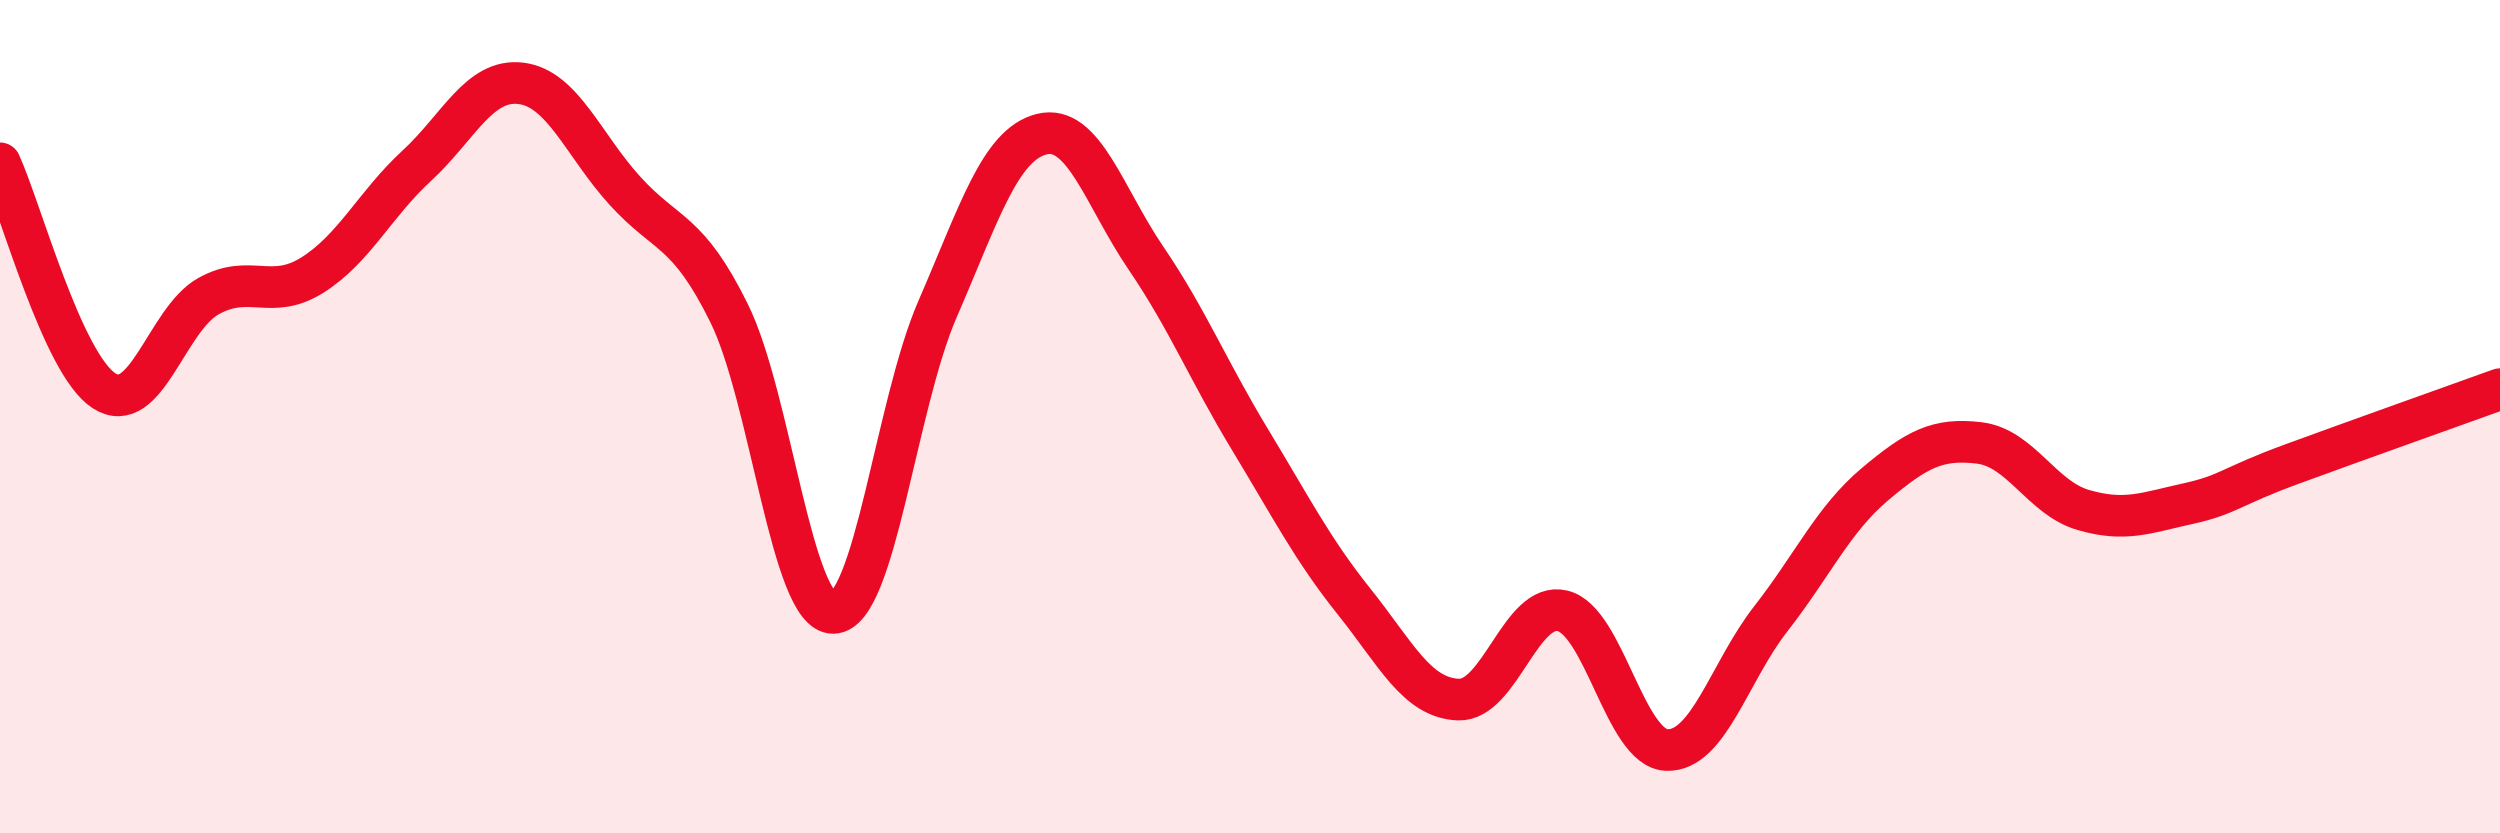
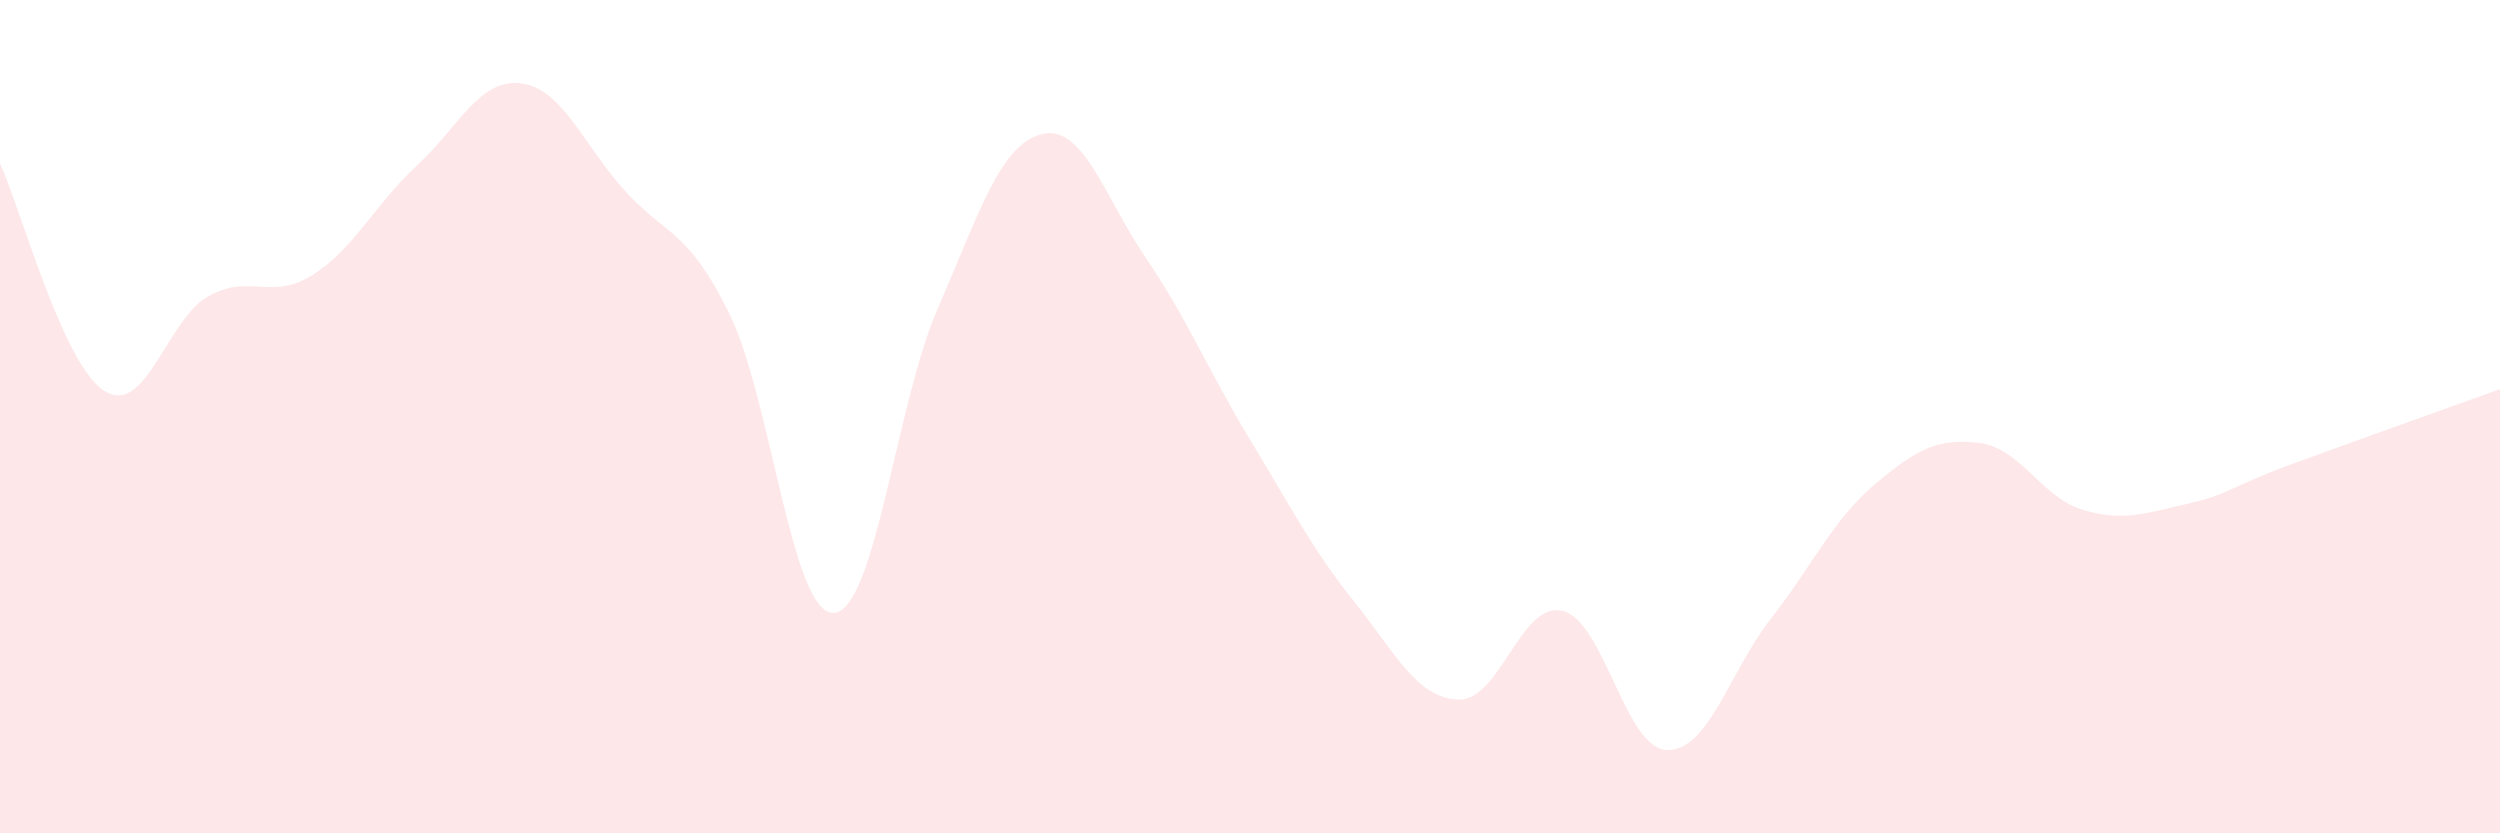
<svg xmlns="http://www.w3.org/2000/svg" width="60" height="20" viewBox="0 0 60 20">
  <path d="M 0,3.92 C 0.5,5.01 1.5,8.74 2.5,9.38 C 3.5,10.02 4,7.67 5,7.11 C 6,6.55 6.5,7.23 7.5,6.6 C 8.5,5.97 9,4.9 10,3.98 C 11,3.06 11.5,1.88 12.5,2 C 13.5,2.12 14,3.48 15,4.58 C 16,5.68 16.5,5.49 17.5,7.52 C 18.5,9.55 19,14.73 20,14.71 C 21,14.69 21.5,9.72 22.5,7.42 C 23.5,5.12 24,3.47 25,3.22 C 26,2.97 26.5,4.72 27.5,6.19 C 28.5,7.66 29,8.9 30,10.55 C 31,12.2 31.5,13.19 32.5,14.44 C 33.5,15.69 34,16.75 35,16.79 C 36,16.83 36.5,14.42 37.5,14.66 C 38.5,14.9 39,17.96 40,18 C 41,18.04 41.5,16.13 42.5,14.85 C 43.5,13.57 44,12.46 45,11.62 C 46,10.78 46.5,10.51 47.5,10.63 C 48.5,10.75 49,11.95 50,12.24 C 51,12.53 51.5,12.31 52.5,12.09 C 53.5,11.87 53.5,11.69 55,11.14 C 56.5,10.59 59,9.7 60,9.34L60 20L0 20Z" fill="#EB0A25" opacity="0.1" stroke-linecap="round" stroke-linejoin="round" />
-   <path d="M 0,3.92 C 0.5,5.01 1.5,8.74 2.5,9.38 C 3.5,10.02 4,7.67 5,7.11 C 6,6.55 6.5,7.23 7.5,6.6 C 8.5,5.97 9,4.9 10,3.98 C 11,3.06 11.5,1.88 12.5,2 C 13.5,2.12 14,3.48 15,4.58 C 16,5.68 16.5,5.49 17.5,7.52 C 18.5,9.55 19,14.73 20,14.71 C 21,14.69 21.5,9.72 22.5,7.42 C 23.5,5.12 24,3.47 25,3.22 C 26,2.97 26.5,4.72 27.5,6.19 C 28.5,7.66 29,8.9 30,10.55 C 31,12.2 31.5,13.19 32.5,14.44 C 33.5,15.69 34,16.75 35,16.79 C 36,16.83 36.5,14.42 37.5,14.66 C 38.5,14.9 39,17.96 40,18 C 41,18.04 41.5,16.13 42.5,14.85 C 43.5,13.57 44,12.46 45,11.62 C 46,10.78 46.5,10.51 47.5,10.63 C 48.5,10.75 49,11.95 50,12.24 C 51,12.53 51.5,12.31 52.5,12.09 C 53.5,11.87 53.5,11.69 55,11.14 C 56.5,10.59 59,9.7 60,9.34" stroke="#EB0A25" stroke-width="1" fill="none" stroke-linecap="round" stroke-linejoin="round" />
</svg>